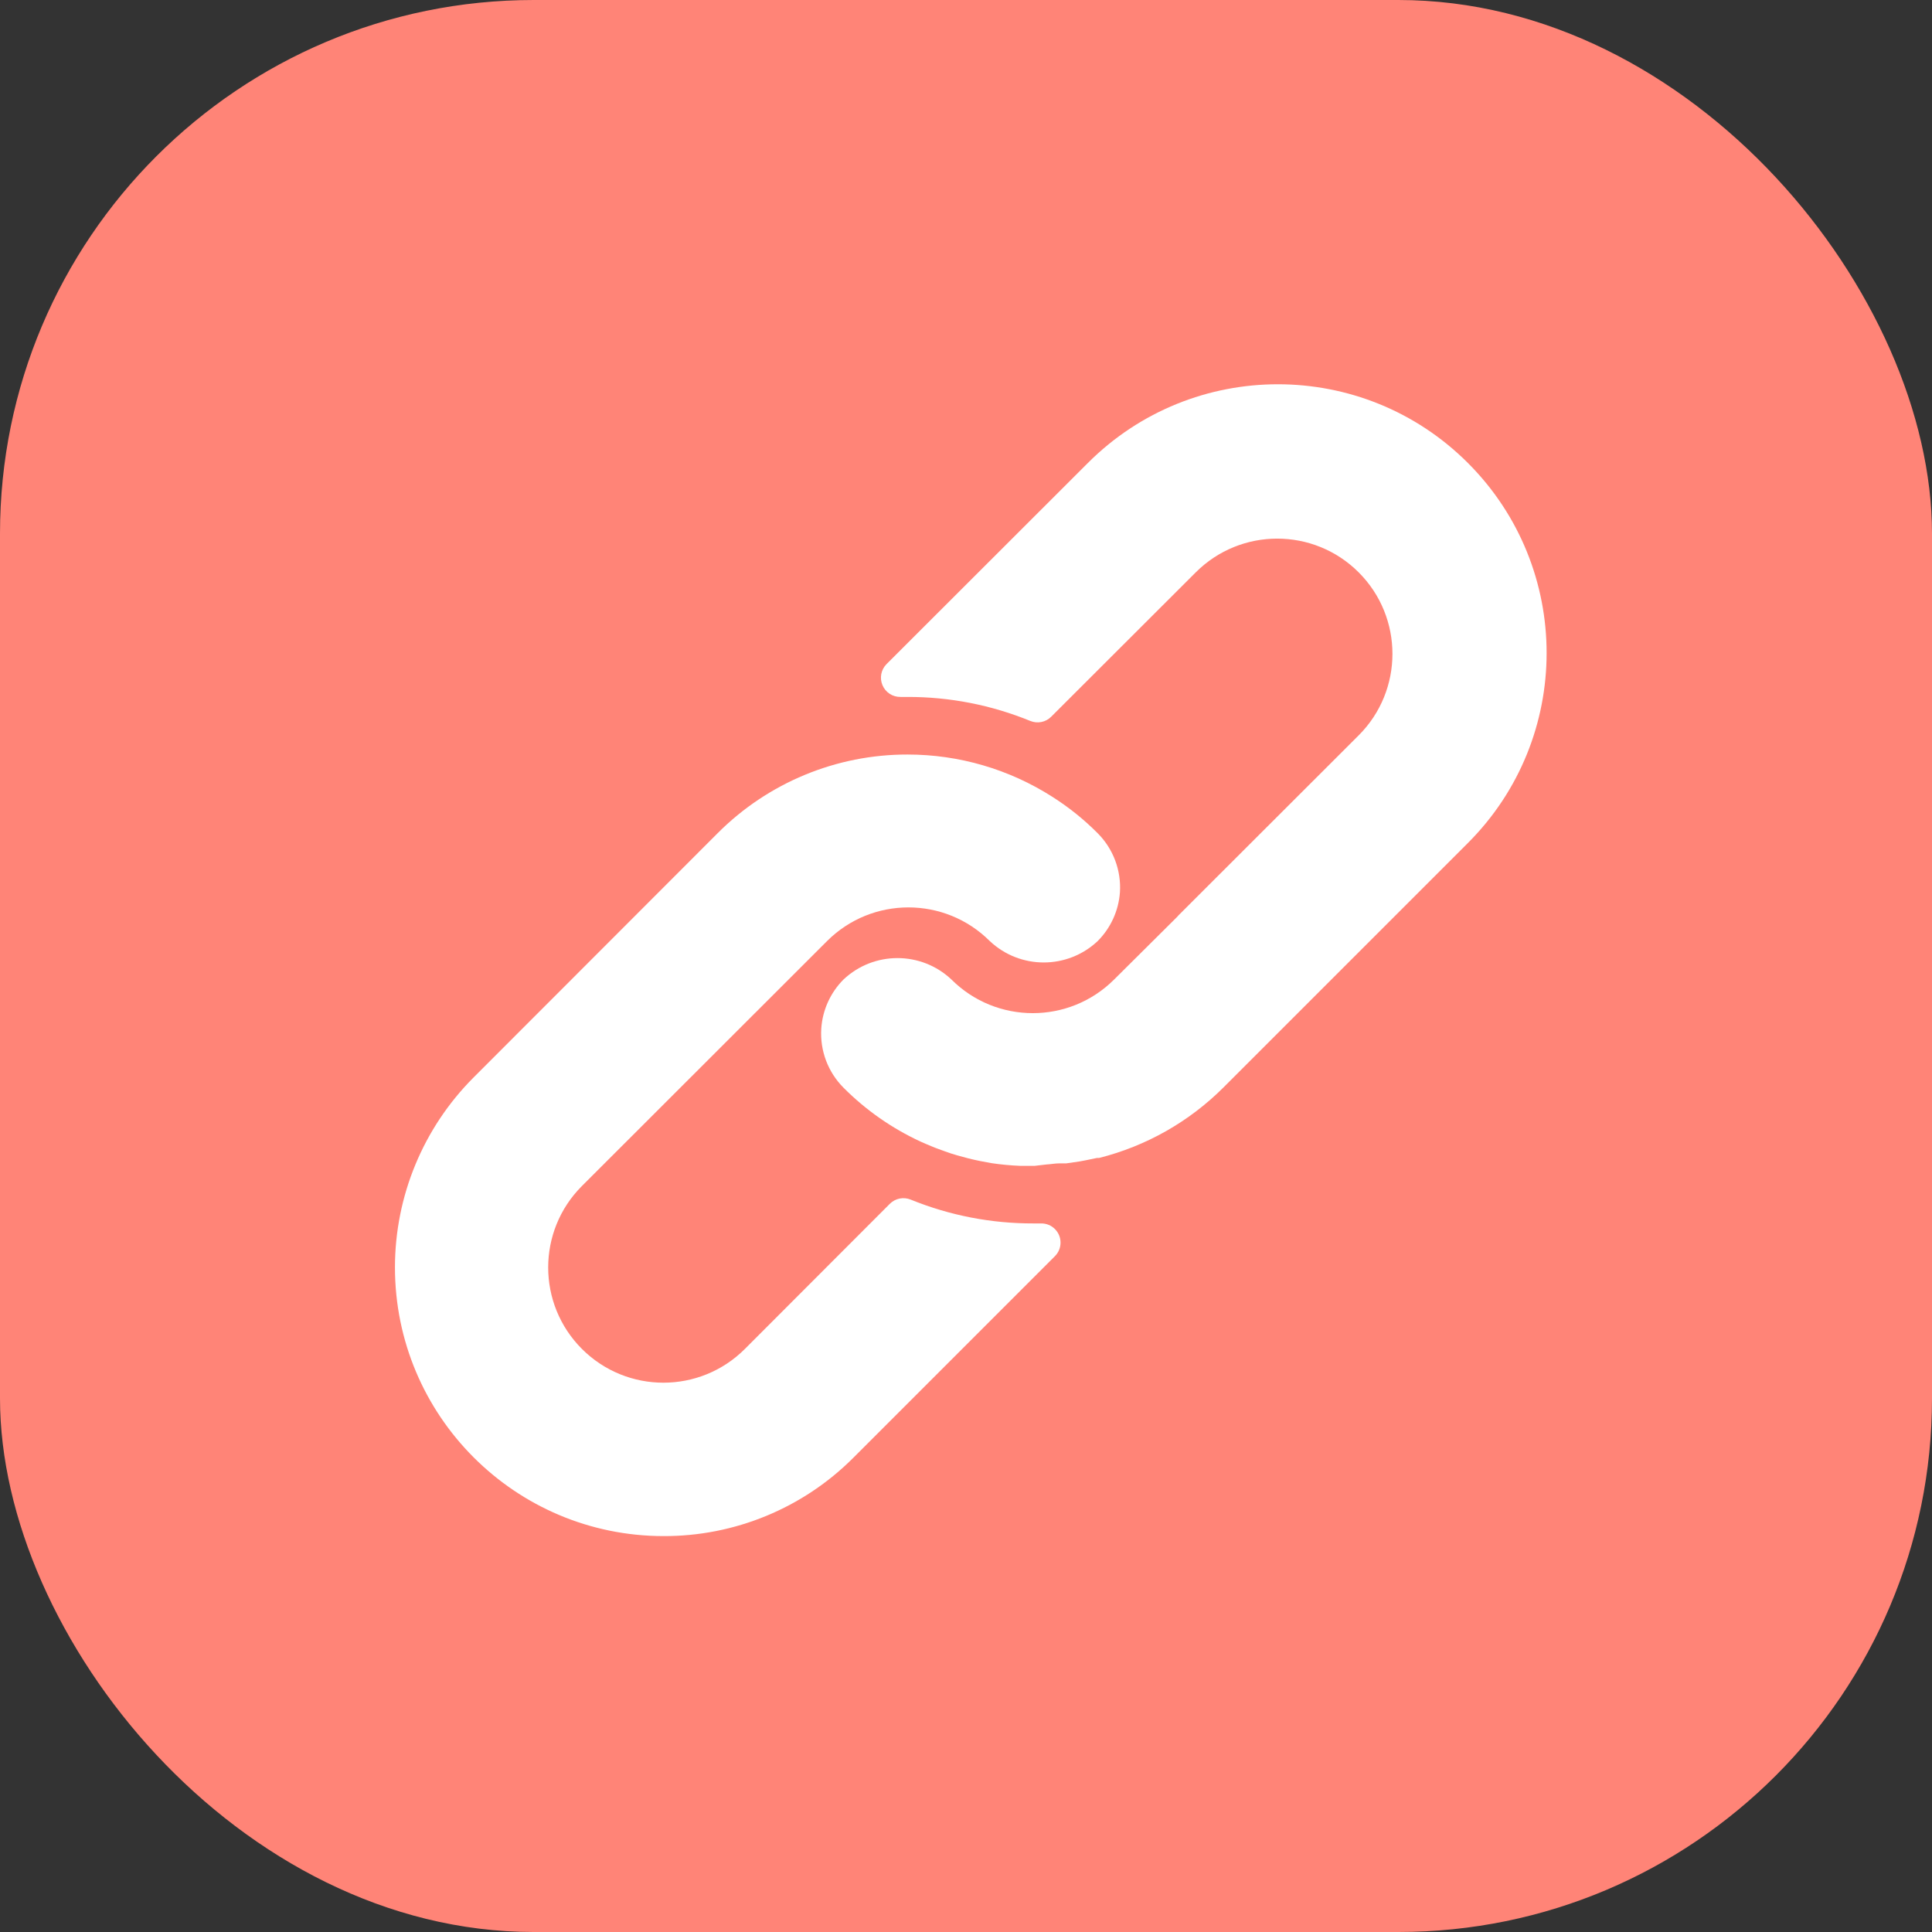
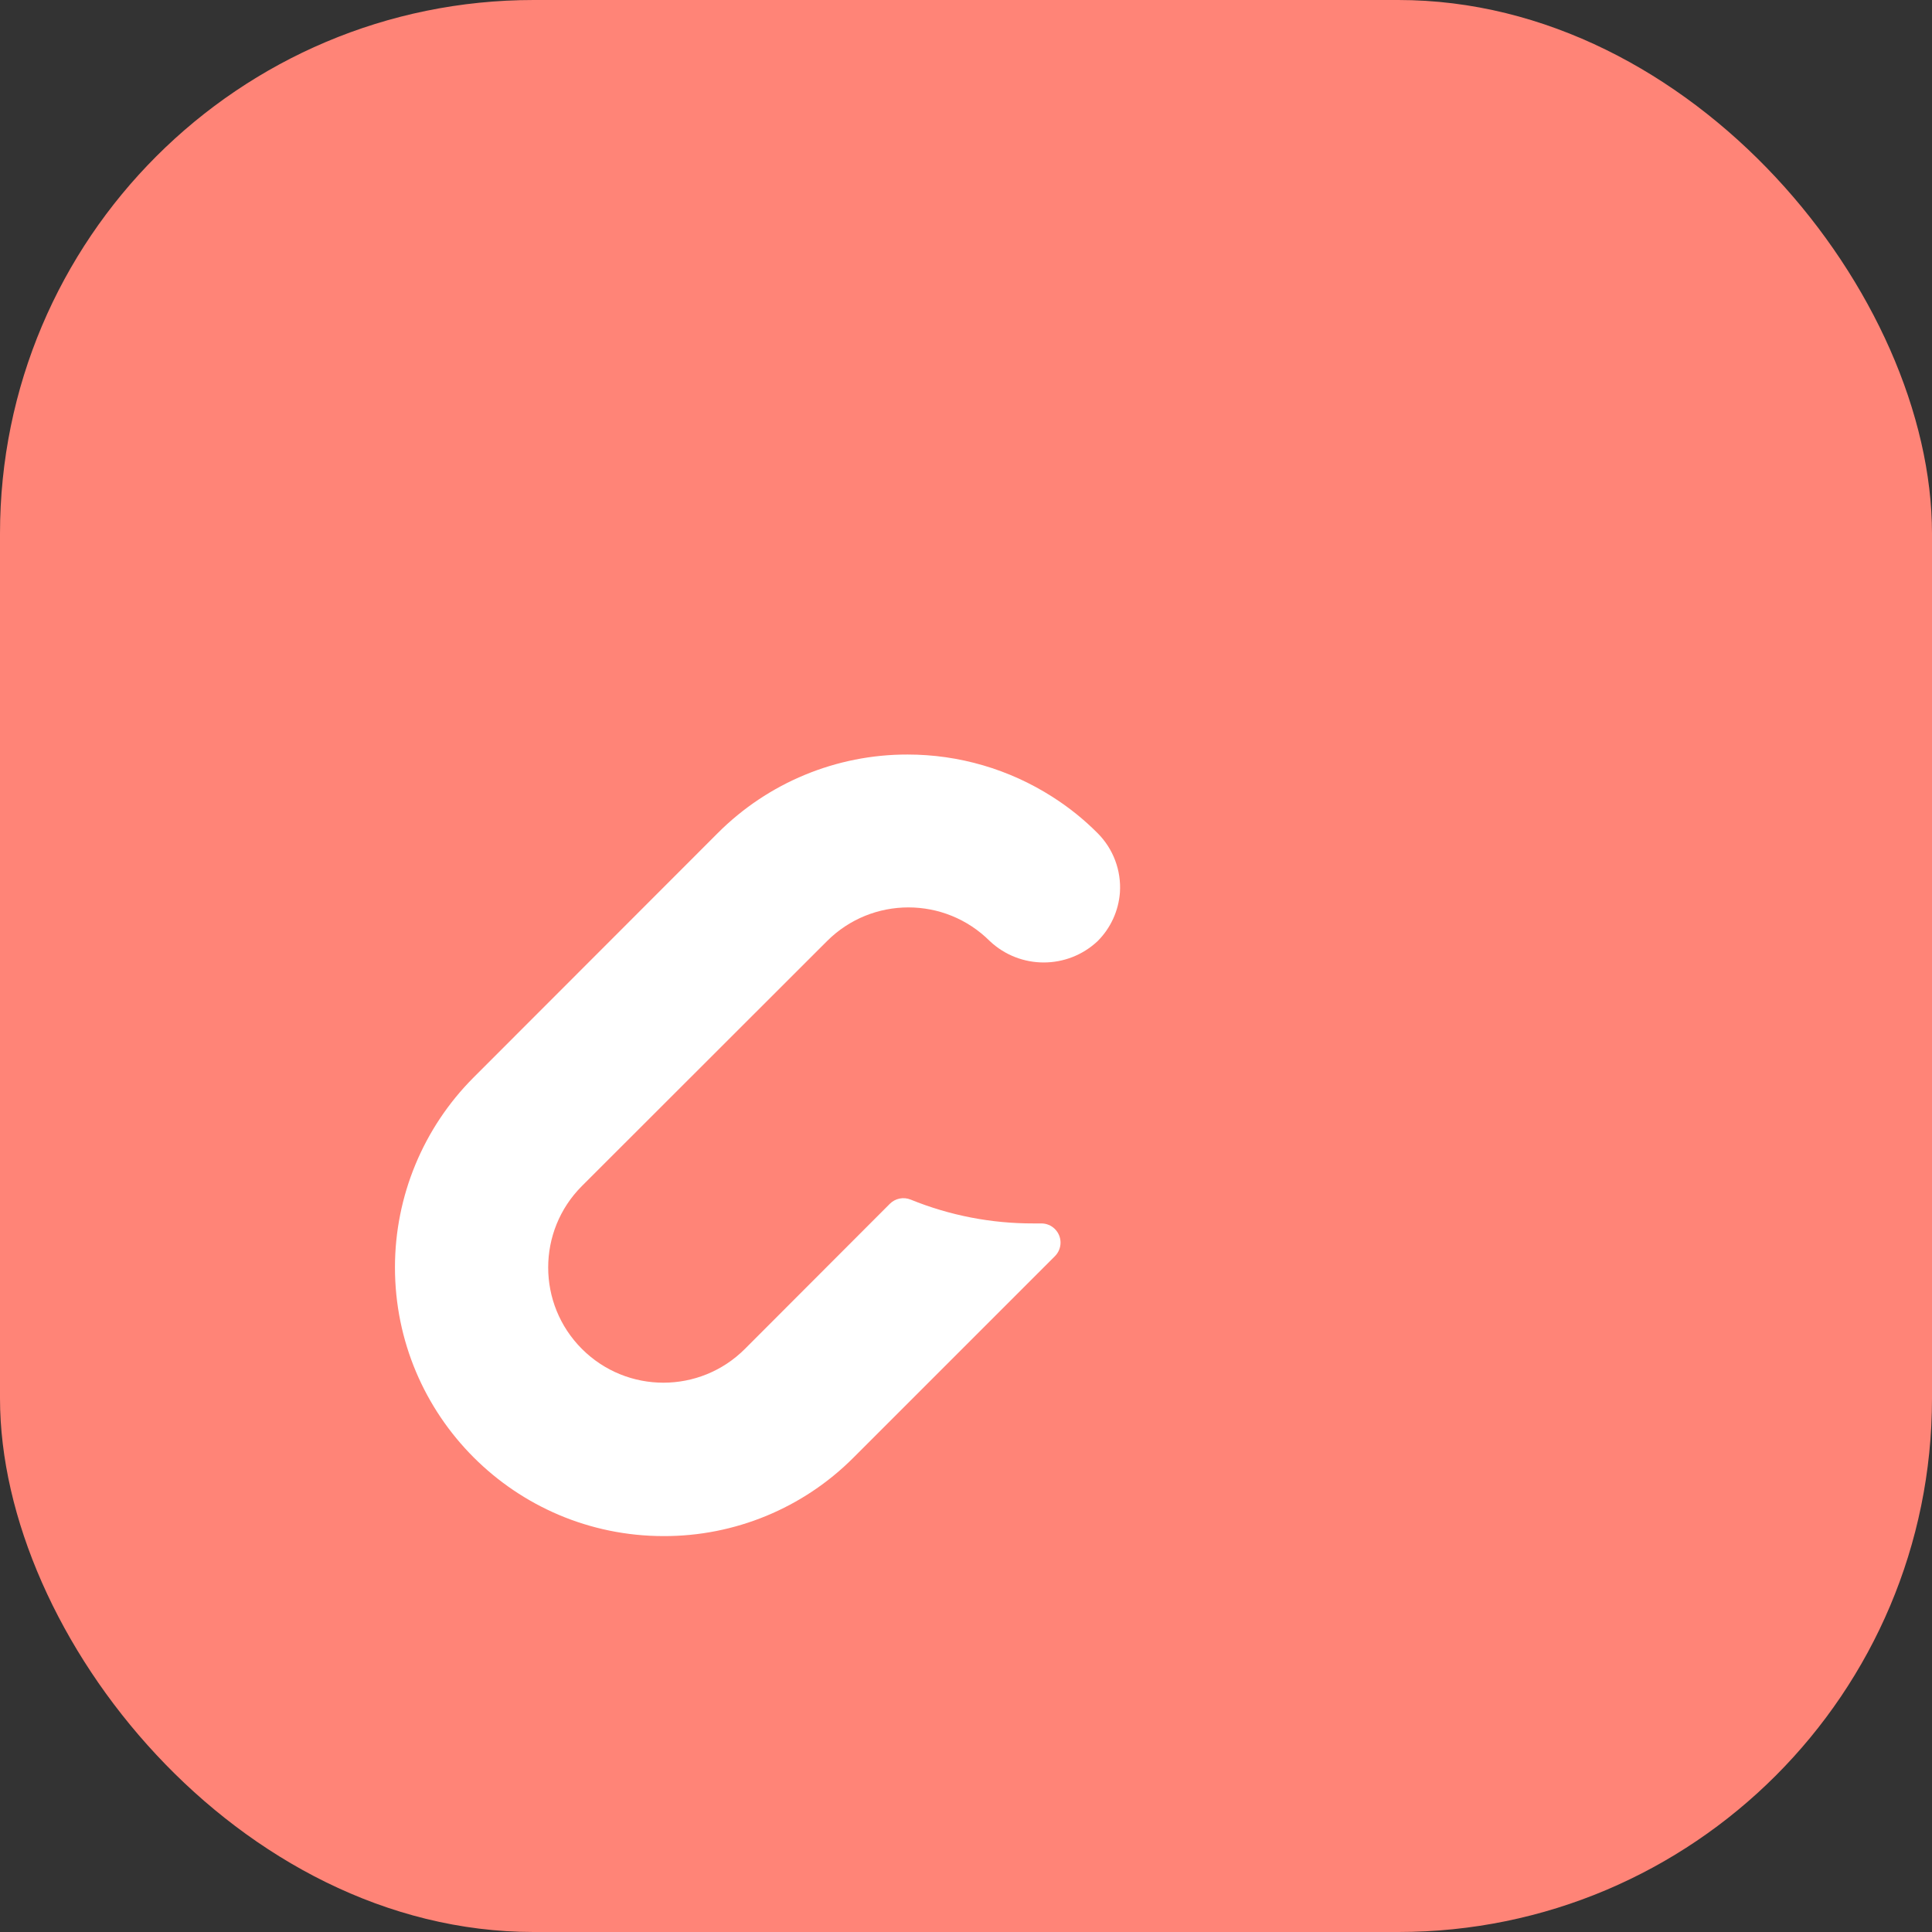
<svg xmlns="http://www.w3.org/2000/svg" width="181" height="181" viewBox="0 0 181 181" fill="none">
  <rect x="0" y="0" width="181" height="181" fill="#333333" stroke="none" />
  <g clip-path="url(#clip0_1759_40)">
    <rect width="181" height="181" rx="50" fill="#FF8477" />
    <path d="M102.835 78.06C101.557 76.774 100.139 75.635 98.609 74.662C94.557 72.067 89.845 70.688 85.033 70.688C78.354 70.675 71.946 73.329 67.231 78.06L44.359 100.951C39.652 105.666 37.007 112.056 37.002 118.718C36.994 132.622 48.257 143.9 62.16 143.909C68.829 143.932 75.231 141.291 79.944 136.572L98.825 117.691C99.168 117.351 99.36 116.887 99.357 116.404C99.351 115.411 98.541 114.611 97.548 114.617H96.829C92.884 114.63 88.975 113.873 85.321 112.387C84.648 112.11 83.874 112.266 83.361 112.782L69.785 126.376C65.569 130.592 58.734 130.592 54.519 126.376C50.303 122.161 50.303 115.326 54.519 111.11L77.481 88.166C81.693 83.959 88.517 83.959 92.73 88.166C95.568 90.837 99.996 90.837 102.835 88.166C104.056 86.943 104.797 85.322 104.921 83.598C105.052 81.538 104.293 79.521 102.835 78.06Z" fill="white" />
-     <path d="M137.521 43.374C127.69 33.542 111.749 33.542 101.918 43.374L83.055 62.218C82.537 62.739 82.388 63.522 82.677 64.196C82.964 64.873 83.633 65.307 84.368 65.293H85.033C88.973 65.286 92.876 66.049 96.523 67.541C97.196 67.818 97.97 67.662 98.483 67.145L112.023 53.623C116.239 49.407 123.074 49.407 127.29 53.623C131.505 57.839 131.505 64.674 127.29 68.89L110.423 85.738L110.279 85.9L104.381 91.762C100.169 95.969 93.345 95.969 89.132 91.762C86.294 89.091 81.865 89.091 79.027 91.762C77.798 92.994 77.057 94.629 76.941 96.365C76.809 98.425 77.569 100.442 79.027 101.904C81.108 103.994 83.543 105.699 86.219 106.939C86.597 107.118 86.975 107.262 87.352 107.424C87.73 107.586 88.125 107.712 88.503 107.856C88.881 108 89.276 108.125 89.654 108.233L90.715 108.521C91.434 108.701 92.153 108.845 92.89 108.97C93.778 109.102 94.673 109.186 95.57 109.222H96.828H96.936L98.015 109.096C98.411 109.078 98.824 108.989 99.292 108.989H99.903L101.144 108.809L101.719 108.701L102.762 108.485H102.96C107.377 107.376 111.41 105.089 114.63 101.868L137.521 78.977C147.353 69.146 147.353 53.205 137.521 43.374Z" fill="white" />
  </g>
  <defs>
    <clipPath id="clip0_1759_40">
      <rect width="181" height="181" fill="white" />
    </clipPath>
  </defs>
</svg>